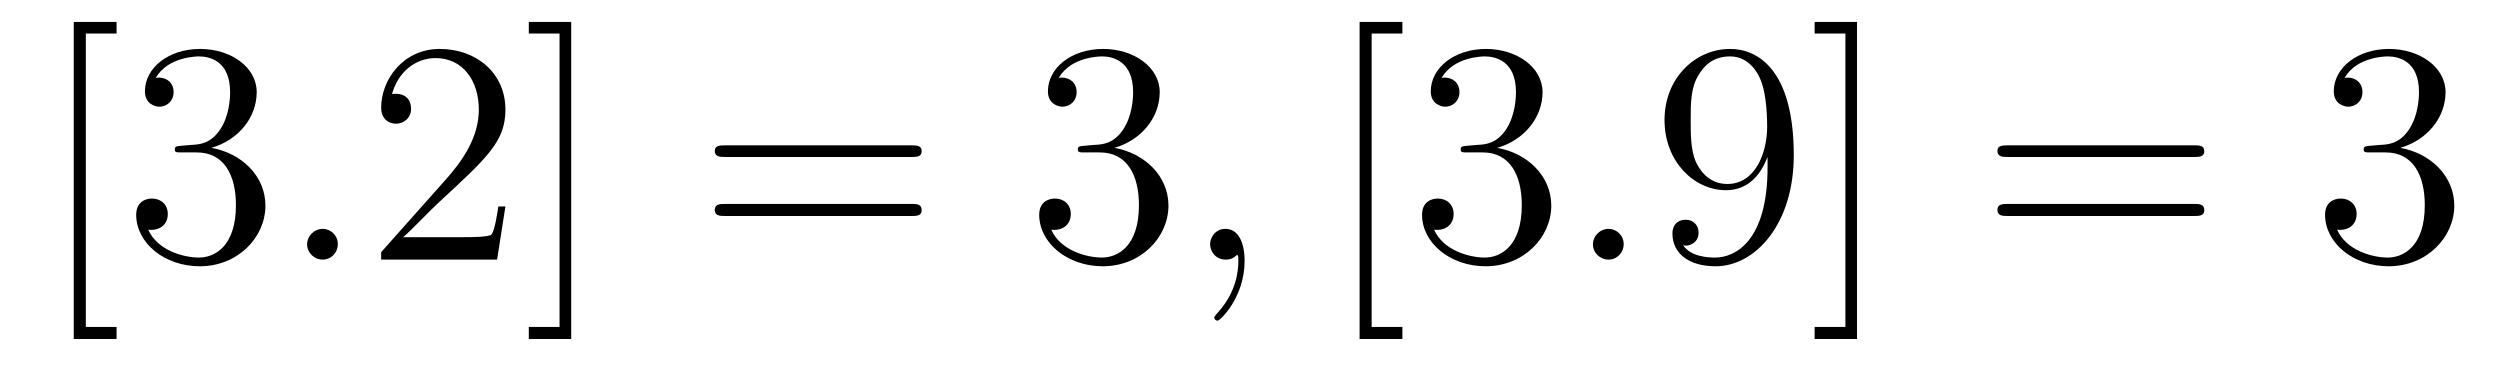
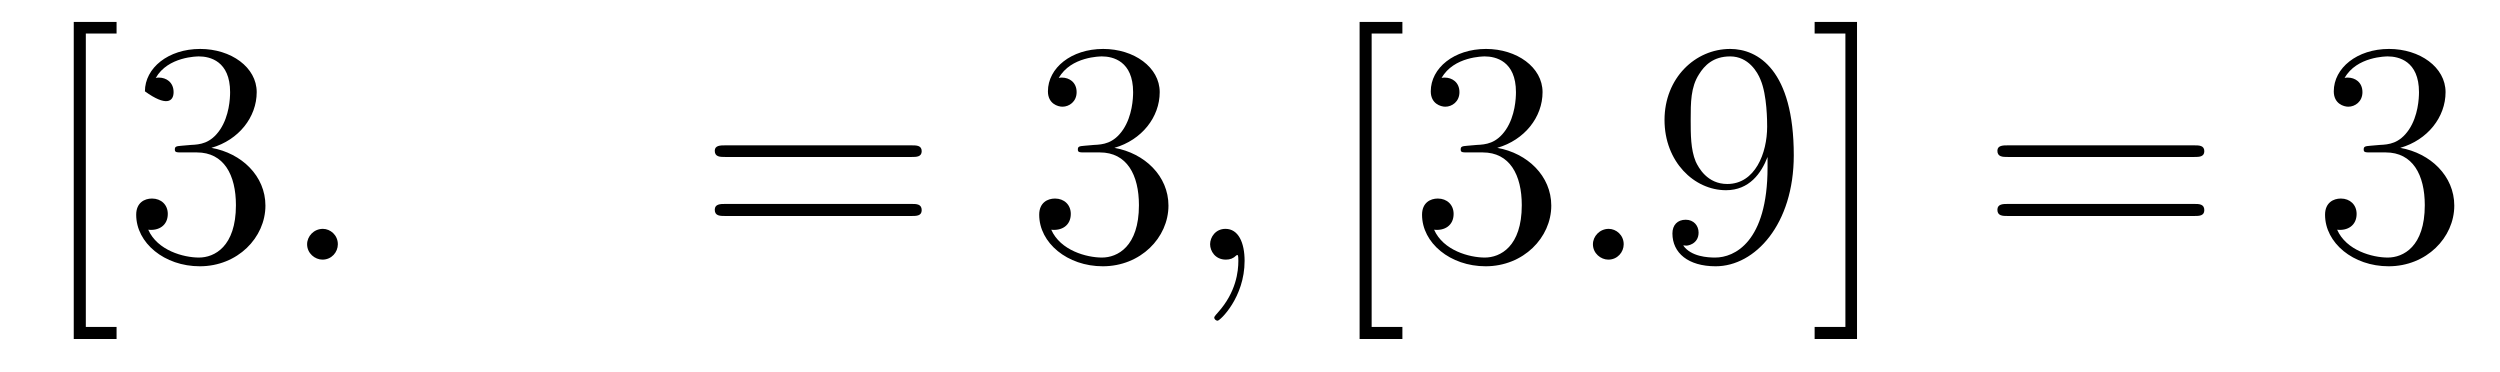
<svg xmlns="http://www.w3.org/2000/svg" height="14pt" version="1.1" viewBox="0 -14 94 14" width="94pt">
  <g id="page1">
    <g transform="matrix(1 0 0 1 -127 650)">
-       <path d="M131.383 -651.254V-651.707H130.227V-662.738H131.383V-663.176H129.773V-651.254H131.383ZM133.824 -658.52C133.621 -658.504 133.574 -658.488 133.574 -658.379C133.574 -658.269 133.637 -658.269 133.855 -658.269H134.402C135.418 -658.269 135.871 -657.426 135.871 -656.285C135.871 -654.723 135.059 -654.316 134.481 -654.316C133.902 -654.316 132.918 -654.582 132.574 -655.363C132.965 -655.316 133.309 -655.52 133.309 -655.957C133.309 -656.301 133.059 -656.535 132.715 -656.535C132.434 -656.535 132.121 -656.379 132.121 -655.926C132.121 -654.863 133.184 -653.988 134.512 -653.988C135.934 -653.988 136.98 -655.066 136.98 -656.27C136.98 -657.379 136.09 -658.238 134.949 -658.441C135.981 -658.738 136.652 -659.598 136.652 -660.535C136.652 -661.473 135.684 -662.16 134.527 -662.16C133.324 -662.16 132.449 -661.441 132.449 -660.566C132.449 -660.098 132.824 -659.988 132.996 -659.988C133.246 -659.988 133.527 -660.176 133.527 -660.535C133.527 -660.91 133.246 -661.082 132.981 -661.082C132.918 -661.082 132.887 -661.082 132.855 -661.066C133.309 -661.879 134.434 -661.879 134.481 -661.879C134.887 -661.879 135.652 -661.707 135.652 -660.535C135.652 -660.301 135.621 -659.645 135.277 -659.129C134.918 -658.598 134.512 -658.566 134.184 -658.551L133.824 -658.52ZM137.516 -654.238" fill-rule="evenodd" />
+       <path d="M131.383 -651.254V-651.707H130.227V-662.738H131.383V-663.176H129.773V-651.254H131.383ZM133.824 -658.52C133.621 -658.504 133.574 -658.488 133.574 -658.379C133.574 -658.269 133.637 -658.269 133.855 -658.269H134.402C135.418 -658.269 135.871 -657.426 135.871 -656.285C135.871 -654.723 135.059 -654.316 134.481 -654.316C133.902 -654.316 132.918 -654.582 132.574 -655.363C132.965 -655.316 133.309 -655.52 133.309 -655.957C133.309 -656.301 133.059 -656.535 132.715 -656.535C132.434 -656.535 132.121 -656.379 132.121 -655.926C132.121 -654.863 133.184 -653.988 134.512 -653.988C135.934 -653.988 136.98 -655.066 136.98 -656.27C136.98 -657.379 136.09 -658.238 134.949 -658.441C135.981 -658.738 136.652 -659.598 136.652 -660.535C136.652 -661.473 135.684 -662.16 134.527 -662.16C133.324 -662.16 132.449 -661.441 132.449 -660.566C133.246 -659.988 133.527 -660.176 133.527 -660.535C133.527 -660.91 133.246 -661.082 132.981 -661.082C132.918 -661.082 132.887 -661.082 132.855 -661.066C133.309 -661.879 134.434 -661.879 134.481 -661.879C134.887 -661.879 135.652 -661.707 135.652 -660.535C135.652 -660.301 135.621 -659.645 135.277 -659.129C134.918 -658.598 134.512 -658.566 134.184 -658.551L133.824 -658.52ZM137.516 -654.238" fill-rule="evenodd" />
      <path d="M139.703 -654.816C139.703 -655.16 139.422 -655.395 139.141 -655.395C138.797 -655.395 138.547 -655.113 138.547 -654.816C138.547 -654.473 138.844 -654.238 139.125 -654.238C139.469 -654.238 139.703 -654.519 139.703 -654.816ZM140.754 -654.238" fill-rule="evenodd" />
-       <path d="M146.004 -656.238H145.738C145.707 -656.035 145.613 -655.379 145.488 -655.191C145.41 -655.082 144.723 -655.082 144.363 -655.082H142.16C142.488 -655.363 143.207 -656.129 143.52 -656.41C145.332 -658.082 146.004 -658.691 146.004 -659.879C146.004 -661.254 144.91 -662.16 143.535 -662.16C142.145 -662.16 141.332 -660.988 141.332 -659.957C141.332 -659.348 141.863 -659.348 141.894 -659.348C142.145 -659.348 142.457 -659.535 142.457 -659.91C142.457 -660.254 142.238 -660.473 141.894 -660.473C141.785 -660.473 141.77 -660.473 141.738 -660.457C141.957 -661.269 142.598 -661.816 143.379 -661.816C144.395 -661.816 145.004 -660.973 145.004 -659.879C145.004 -658.863 144.426 -657.988 143.738 -657.223L141.332 -654.519V-654.238H145.691L146.004 -656.238ZM148.477 -663.176H146.883V-662.738H148.039V-651.707H146.883V-651.254H148.477V-663.176ZM149.871 -654.238" fill-rule="evenodd" />
      <path d="M161.281 -658.098C161.453 -658.098 161.656 -658.098 161.656 -658.316C161.656 -658.535 161.453 -658.535 161.281 -658.535H154.266C154.094 -658.535 153.875 -658.535 153.875 -658.332C153.875 -658.098 154.078 -658.098 154.266 -658.098H161.281ZM161.281 -655.879C161.453 -655.879 161.656 -655.879 161.656 -656.098C161.656 -656.332 161.453 -656.332 161.281 -656.332H154.266C154.094 -656.332 153.875 -656.332 153.875 -656.113C153.875 -655.879 154.078 -655.879 154.266 -655.879H161.281ZM162.352 -654.238" fill-rule="evenodd" />
      <path d="M167.777 -658.52C167.574 -658.504 167.527 -658.488 167.527 -658.379C167.527 -658.269 167.59 -658.269 167.809 -658.269H168.355C169.371 -658.269 169.824 -657.426 169.824 -656.285C169.824 -654.723 169.012 -654.316 168.434 -654.316C167.856 -654.316 166.871 -654.582 166.527 -655.363C166.918 -655.316 167.262 -655.52 167.262 -655.957C167.262 -656.301 167.012 -656.535 166.668 -656.535C166.387 -656.535 166.074 -656.379 166.074 -655.926C166.074 -654.863 167.137 -653.988 168.465 -653.988C169.887 -653.988 170.934 -655.066 170.934 -656.27C170.934 -657.379 170.043 -658.238 168.902 -658.441C169.934 -658.738 170.605 -659.598 170.605 -660.535C170.605 -661.473 169.637 -662.16 168.48 -662.16C167.277 -662.16 166.402 -661.441 166.402 -660.566C166.402 -660.098 166.777 -659.988 166.949 -659.988C167.199 -659.988 167.481 -660.176 167.481 -660.535C167.481 -660.91 167.199 -661.082 166.934 -661.082C166.871 -661.082 166.84 -661.082 166.809 -661.066C167.262 -661.879 168.387 -661.879 168.434 -661.879C168.84 -661.879 169.605 -661.707 169.605 -660.535C169.605 -660.301 169.574 -659.645 169.23 -659.129C168.871 -658.598 168.465 -658.566 168.137 -658.551L167.777 -658.52ZM171.469 -654.238" fill-rule="evenodd" />
      <path d="M173.797 -654.191C173.797 -654.879 173.562 -655.395 173.078 -655.395C172.703 -655.395 172.5 -655.082 172.5 -654.816C172.5 -654.566 172.688 -654.238 173.094 -654.238C173.25 -654.238 173.375 -654.285 173.484 -654.395C173.5 -654.41 173.516 -654.41 173.531 -654.41C173.562 -654.41 173.562 -654.254 173.562 -654.191C173.562 -653.801 173.484 -653.019 172.797 -652.254C172.656 -652.098 172.656 -652.082 172.656 -652.051C172.656 -652.004 172.719 -651.941 172.781 -651.941C172.875 -651.941 173.797 -652.816 173.797 -654.191ZM174.707 -654.238" fill-rule="evenodd" />
      <path d="M179.73 -651.254V-651.707H178.574V-662.738H179.73V-663.176H178.121V-651.254H179.73ZM182.172 -658.52C181.969 -658.504 181.922 -658.488 181.922 -658.379C181.922 -658.269 181.984 -658.269 182.203 -658.269H182.75C183.766 -658.269 184.219 -657.426 184.219 -656.285C184.219 -654.723 183.406 -654.316 182.828 -654.316C182.25 -654.316 181.266 -654.582 180.922 -655.363C181.313 -655.316 181.656 -655.52 181.656 -655.957C181.656 -656.301 181.406 -656.535 181.062 -656.535C180.781 -656.535 180.469 -656.379 180.469 -655.926C180.469 -654.863 181.531 -653.988 182.859 -653.988C184.281 -653.988 185.328 -655.066 185.328 -656.27C185.328 -657.379 184.437 -658.238 183.297 -658.441C184.328 -658.738 185 -659.598 185 -660.535C185 -661.473 184.031 -662.16 182.875 -662.16C181.672 -662.16 180.797 -661.441 180.797 -660.566C180.797 -660.098 181.172 -659.988 181.344 -659.988C181.594 -659.988 181.875 -660.176 181.875 -660.535C181.875 -660.91 181.594 -661.082 181.328 -661.082C181.266 -661.082 181.234 -661.082 181.203 -661.066C181.656 -661.879 182.781 -661.879 182.828 -661.879C183.234 -661.879 184 -661.707 184 -660.535C184 -660.301 183.969 -659.645 183.625 -659.129C183.266 -658.598 182.859 -658.566 182.531 -658.551L182.172 -658.52ZM185.863 -654.238" fill-rule="evenodd" />
      <path d="M188.051 -654.816C188.051 -655.16 187.77 -655.395 187.488 -655.395C187.145 -655.395 186.894 -655.113 186.894 -654.816C186.894 -654.473 187.191 -654.238 187.473 -654.238C187.816 -654.238 188.051 -654.519 188.051 -654.816ZM189.102 -654.238" fill-rule="evenodd" />
      <path d="M193.46 -657.707C193.46 -654.894 192.211 -654.316 191.492 -654.316C191.211 -654.316 190.586 -654.348 190.289 -654.77H190.352C190.43 -654.738 190.867 -654.816 190.867 -655.254C190.867 -655.52 190.68 -655.738 190.383 -655.738C190.07 -655.738 189.883 -655.535 189.883 -655.223C189.883 -654.488 190.477 -653.988 191.508 -653.988C192.992 -653.988 194.446 -655.566 194.446 -658.16C194.446 -661.363 193.102 -662.16 192.055 -662.16C190.742 -662.16 189.586 -661.066 189.586 -659.488C189.586 -657.926 190.695 -656.848 191.898 -656.848C192.774 -656.848 193.226 -657.488 193.46 -658.098V-657.707ZM191.945 -657.082C191.195 -657.082 190.867 -657.691 190.758 -657.926C190.57 -658.379 190.57 -658.941 190.57 -659.488C190.57 -660.144 190.57 -660.723 190.883 -661.207C191.086 -661.535 191.414 -661.879 192.055 -661.879C192.742 -661.879 193.086 -661.285 193.195 -661.004C193.445 -660.426 193.445 -659.41 193.445 -659.238C193.445 -658.238 192.992 -657.082 191.945 -657.082ZM196.824 -663.176H195.23V-662.738H196.387V-651.707H195.23V-651.254H196.824V-663.176ZM198.218 -654.238" fill-rule="evenodd" />
      <path d="M209.508 -658.098C209.68 -658.098 209.882 -658.098 209.882 -658.316C209.882 -658.535 209.68 -658.535 209.508 -658.535H202.492C202.32 -658.535 202.102 -658.535 202.102 -658.332C202.102 -658.098 202.304 -658.098 202.492 -658.098H209.508ZM209.508 -655.879C209.68 -655.879 209.882 -655.879 209.882 -656.098C209.882 -656.332 209.68 -656.332 209.508 -656.332H202.492C202.32 -656.332 202.102 -656.332 202.102 -656.113C202.102 -655.879 202.304 -655.879 202.492 -655.879H209.508ZM210.578 -654.238" fill-rule="evenodd" />
      <path d="M216.125 -658.52C215.922 -658.504 215.875 -658.488 215.875 -658.379C215.875 -658.269 215.938 -658.269 216.156 -658.269H216.703C217.718 -658.269 218.172 -657.426 218.172 -656.285C218.172 -654.723 217.36 -654.316 216.781 -654.316S215.219 -654.582 214.876 -655.363C215.266 -655.316 215.609 -655.52 215.609 -655.957C215.609 -656.301 215.359 -656.535 215.016 -656.535C214.734 -656.535 214.422 -656.379 214.422 -655.926C214.422 -654.863 215.484 -653.988 216.812 -653.988C218.234 -653.988 219.281 -655.066 219.281 -656.27C219.281 -657.379 218.39 -658.238 217.25 -658.441C218.281 -658.738 218.953 -659.598 218.953 -660.535C218.953 -661.473 217.985 -662.16 216.828 -662.16C215.626 -662.16 214.75 -661.441 214.75 -660.566C214.75 -660.098 215.125 -659.988 215.297 -659.988C215.546 -659.988 215.828 -660.176 215.828 -660.535C215.828 -660.91 215.546 -661.082 215.281 -661.082C215.219 -661.082 215.188 -661.082 215.156 -661.066C215.609 -661.879 216.734 -661.879 216.781 -661.879C217.188 -661.879 217.954 -661.707 217.954 -660.535C217.954 -660.301 217.922 -659.645 217.578 -659.129C217.219 -658.598 216.812 -658.566 216.485 -658.551L216.125 -658.52ZM219.816 -654.238" fill-rule="evenodd" />
    </g>
  </g>
</svg>